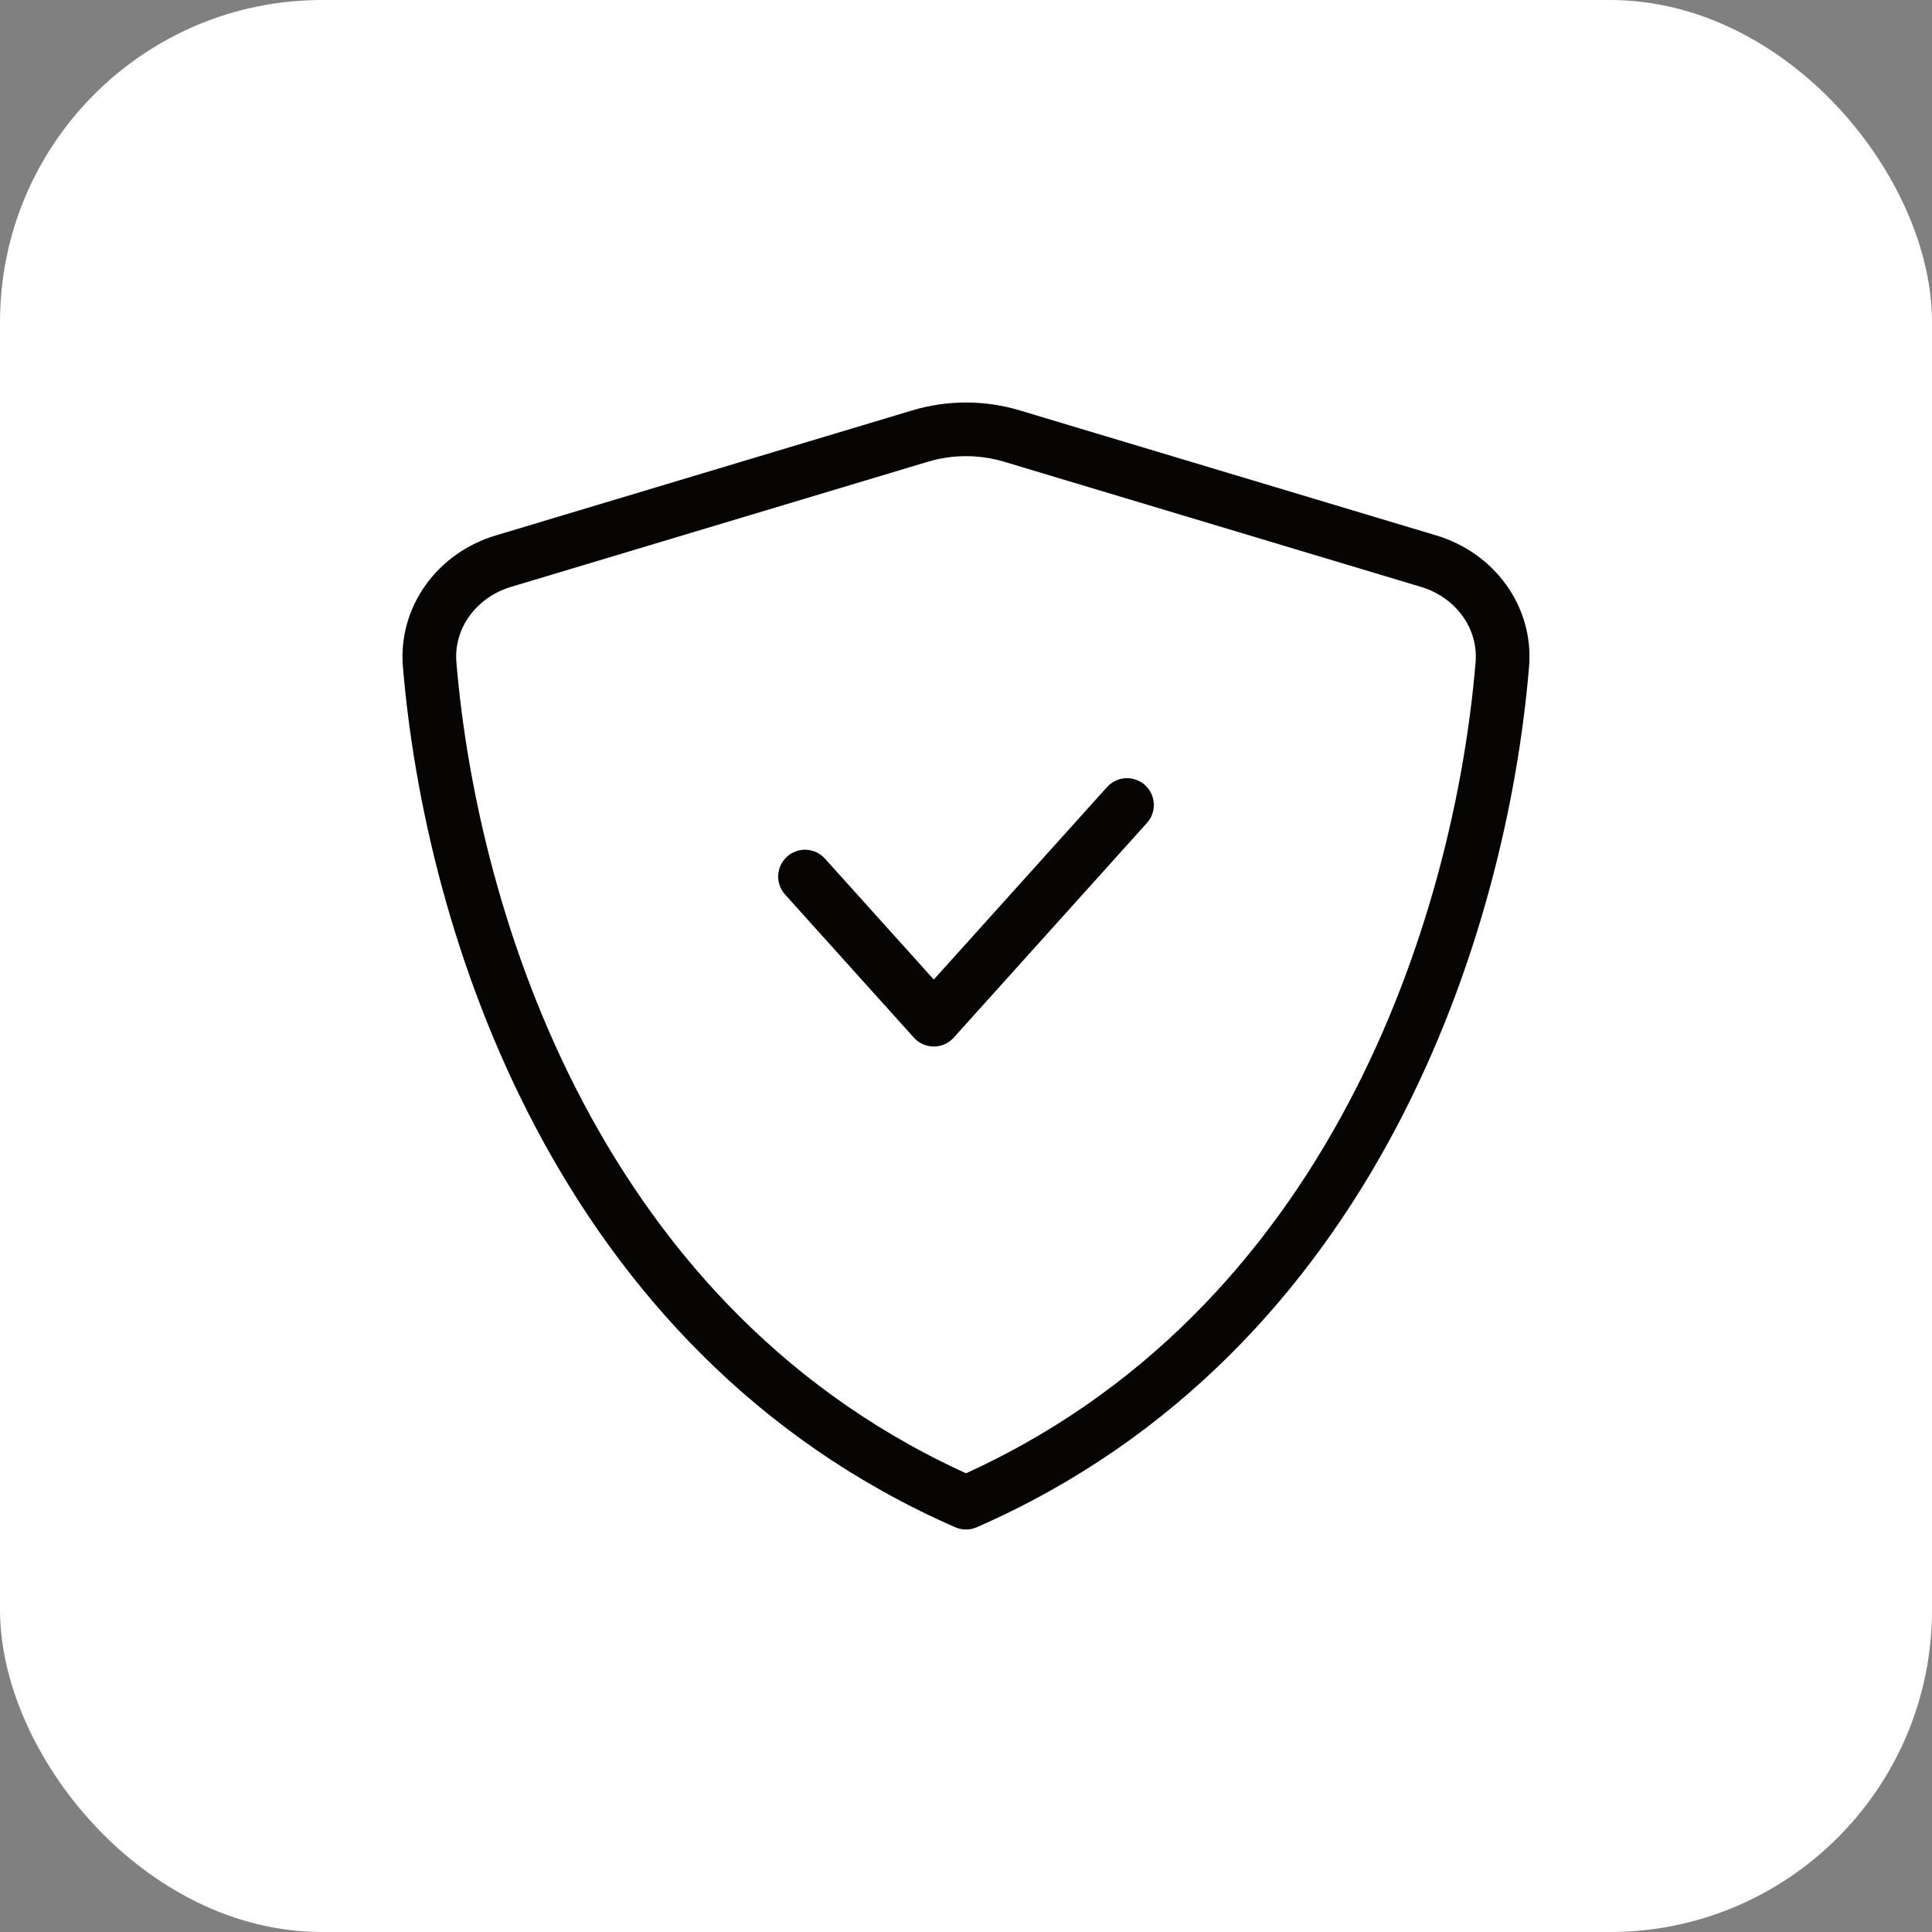
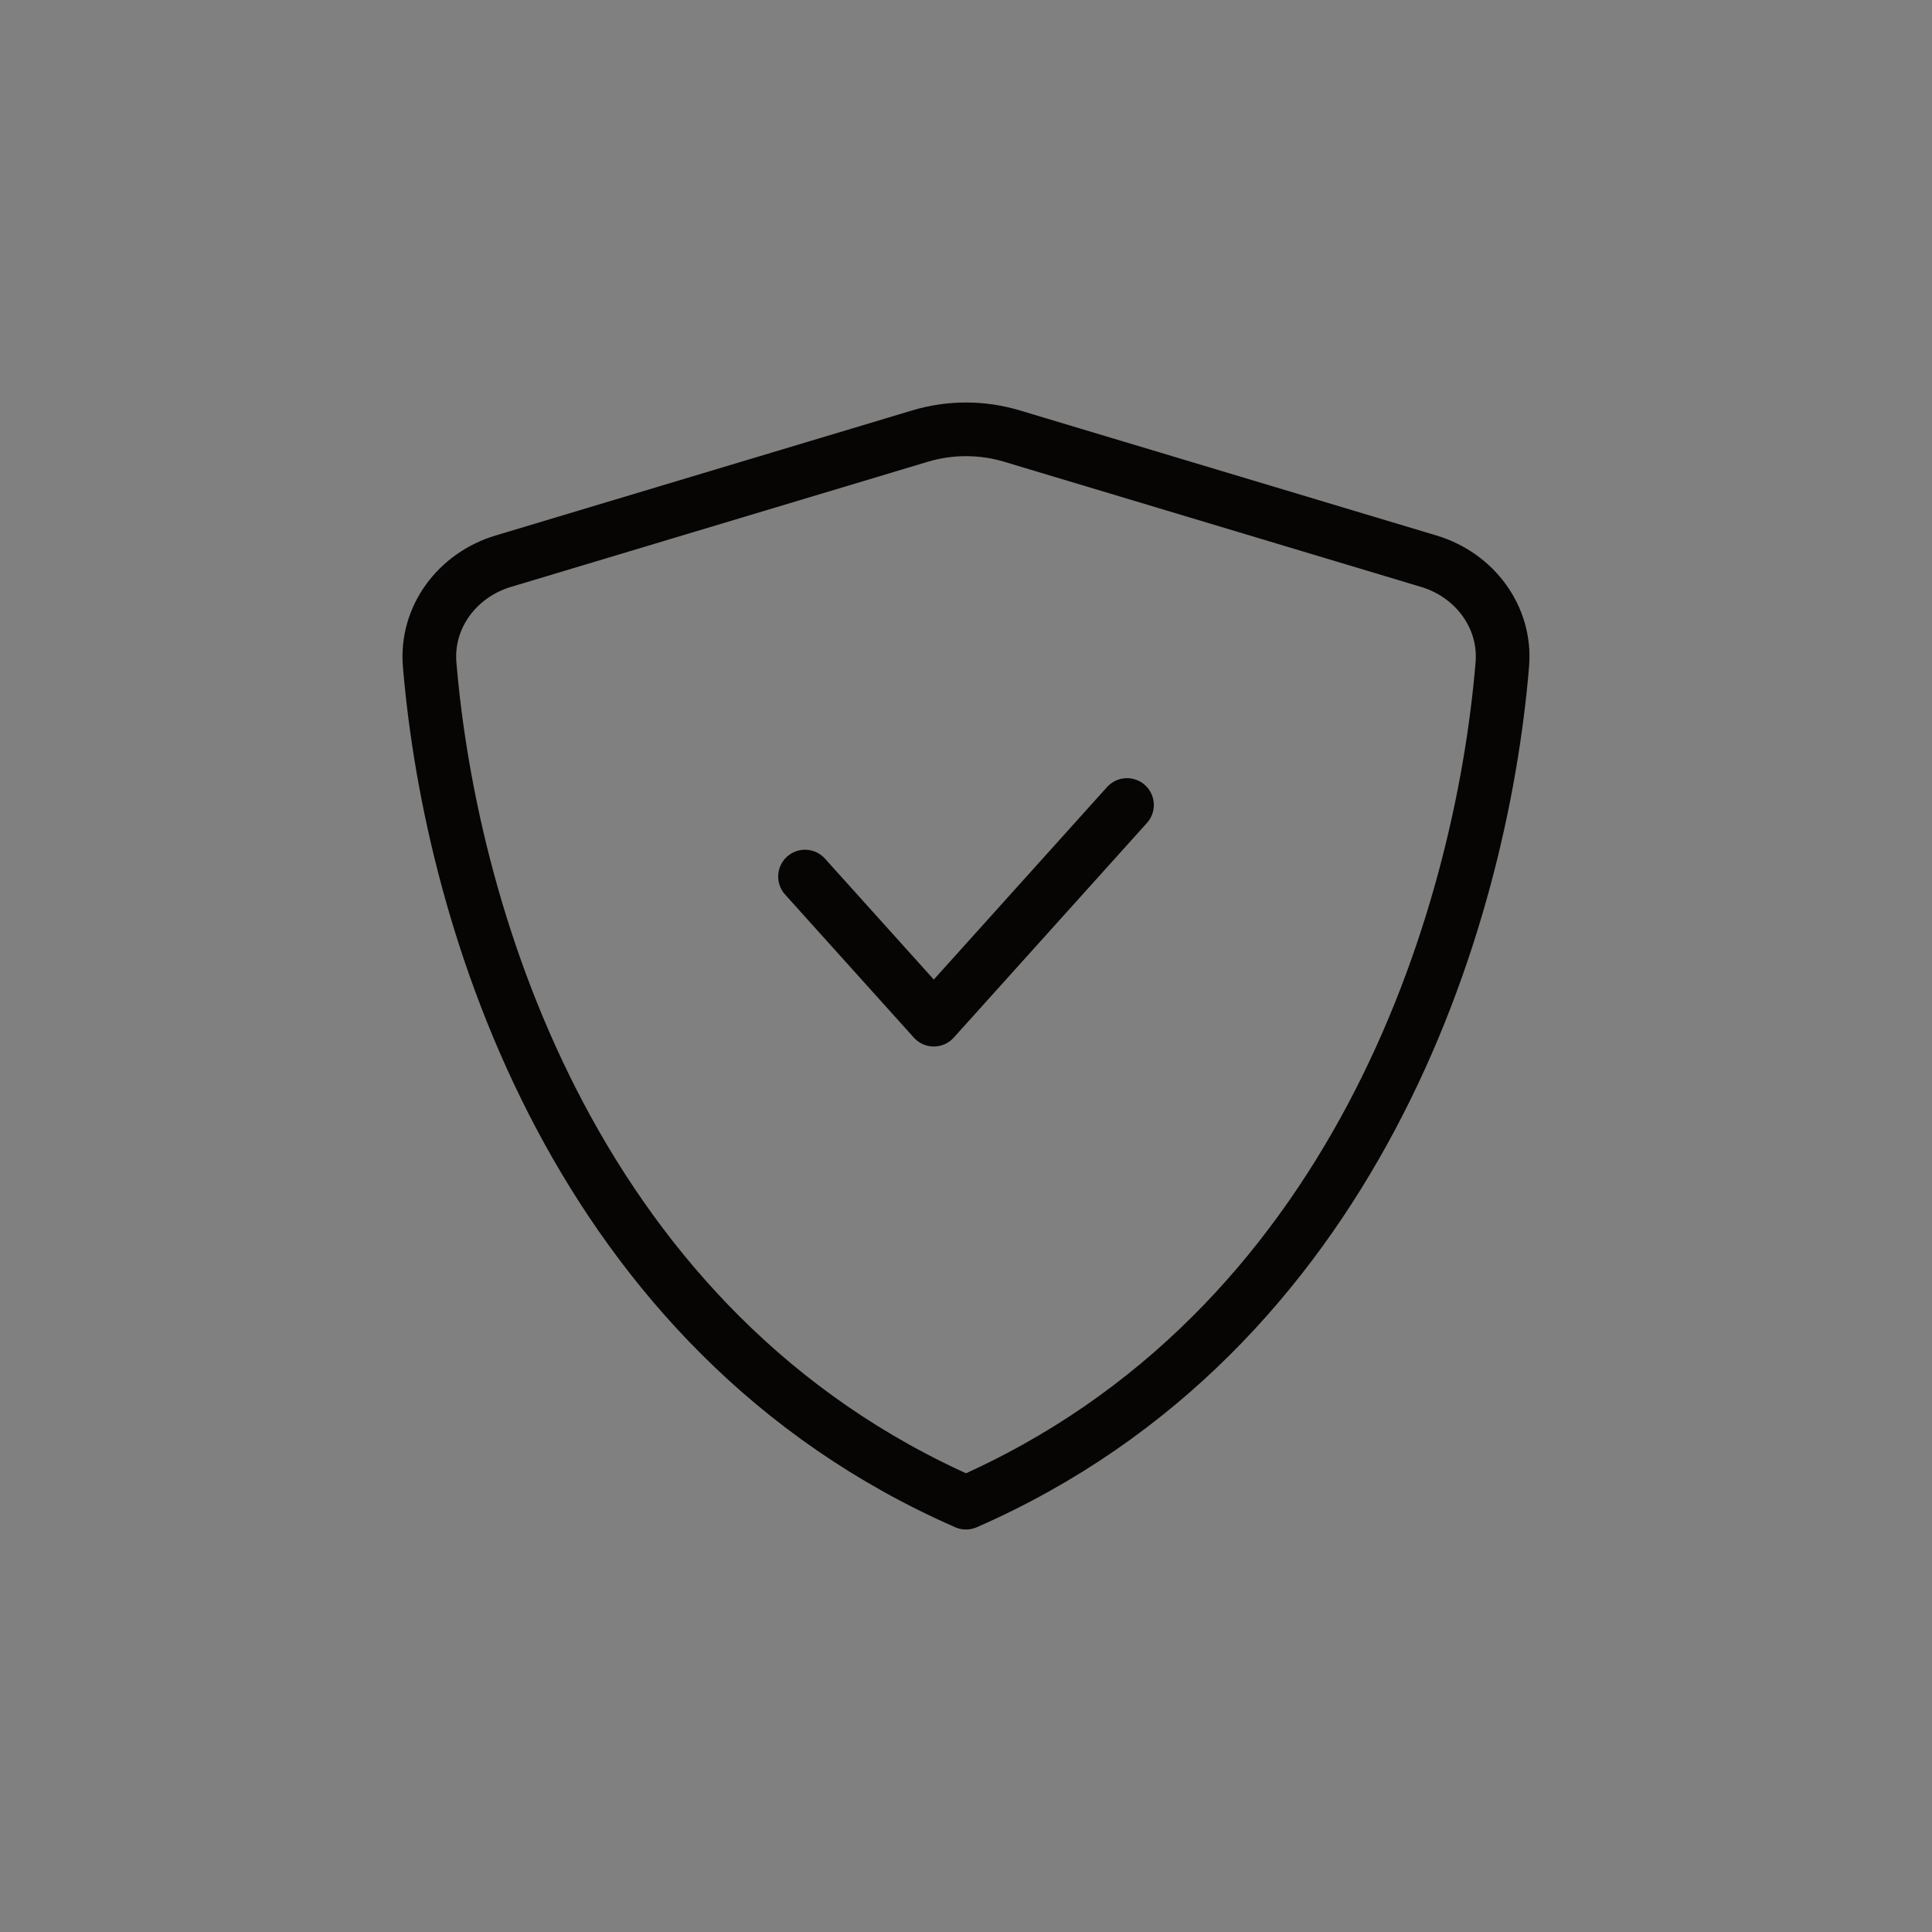
<svg xmlns="http://www.w3.org/2000/svg" width="72" height="72" viewBox="0 0 72 72" fill="none">
  <rect x="0" y="0" width="72" height="72" fill="#808080" stroke="none" />
-   <rect width="72" height="72" rx="12" fill="white" />
  <path d="M30 32.667L34.8 38L42 30M36 56C21.525 49.663 16.814 34.369 16.012 24.765C15.865 22.993 17.048 21.427 18.75 20.916L34.285 16.252C35.404 15.916 36.596 15.916 37.715 16.252L53.251 20.916C54.952 21.427 56.135 22.993 55.987 24.765C55.186 34.369 50.475 49.663 36 56Z" stroke="#060504" stroke-width="2" stroke-linecap="round" stroke-linejoin="round" />
</svg>